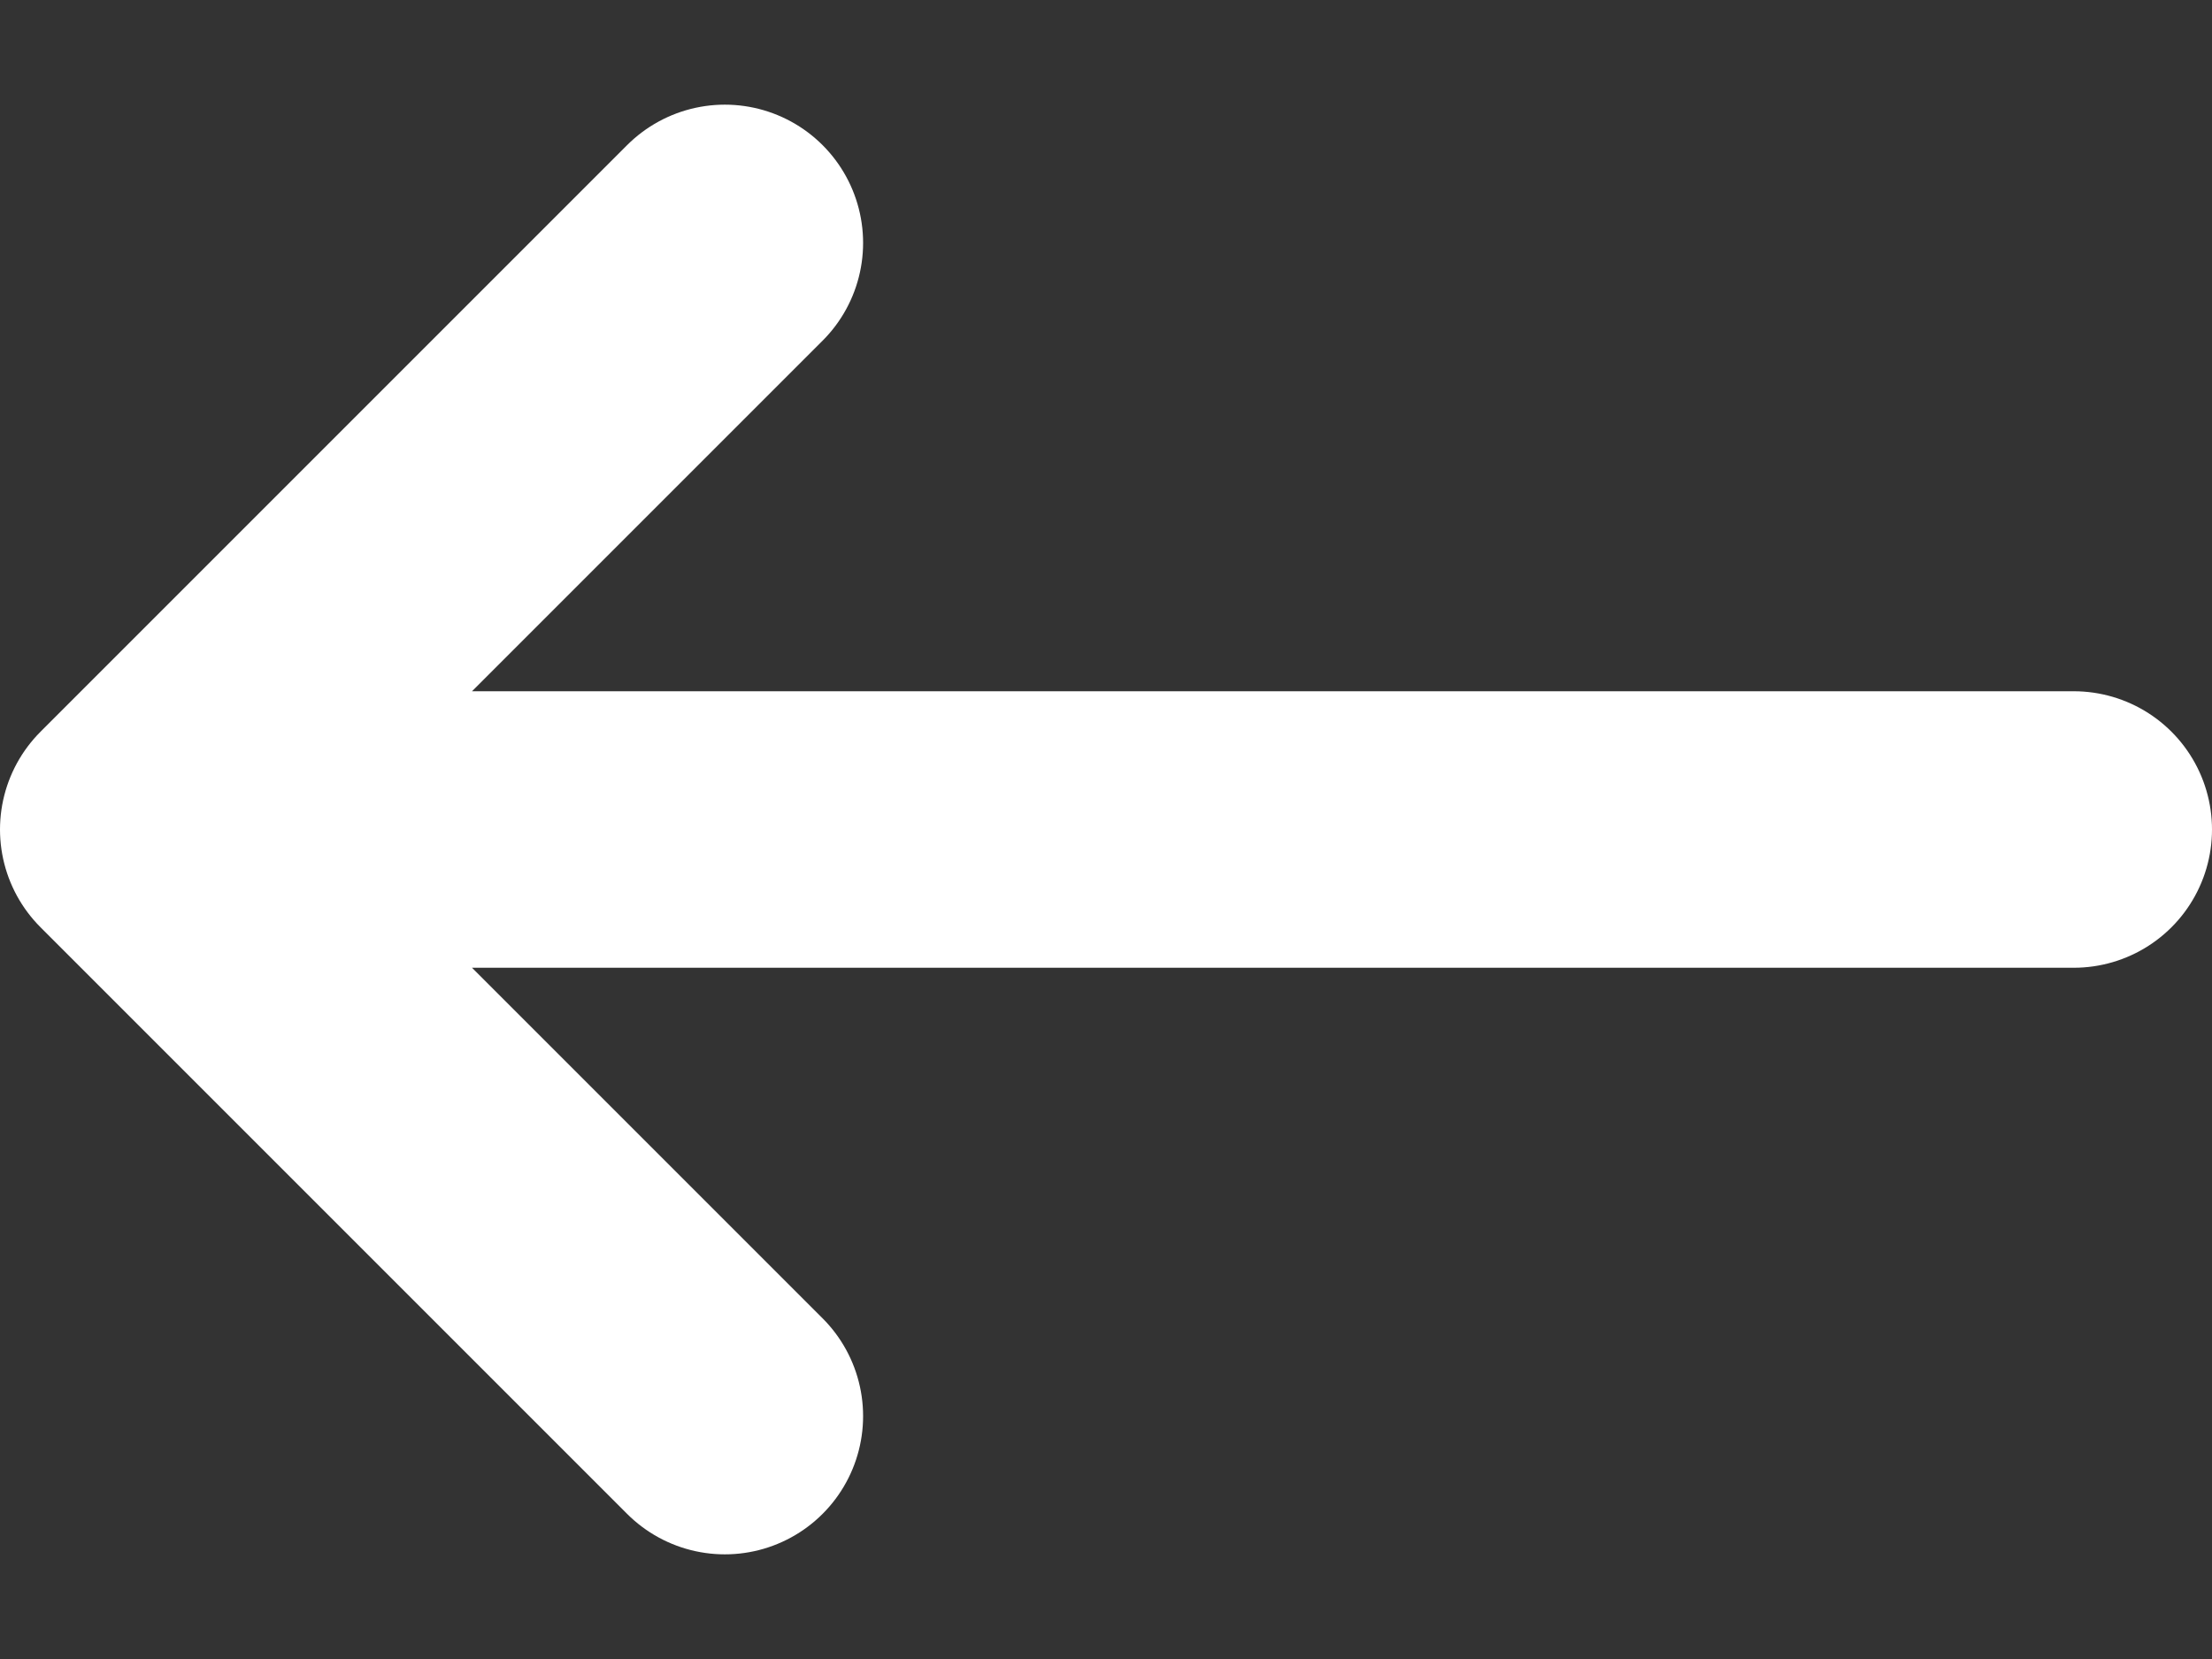
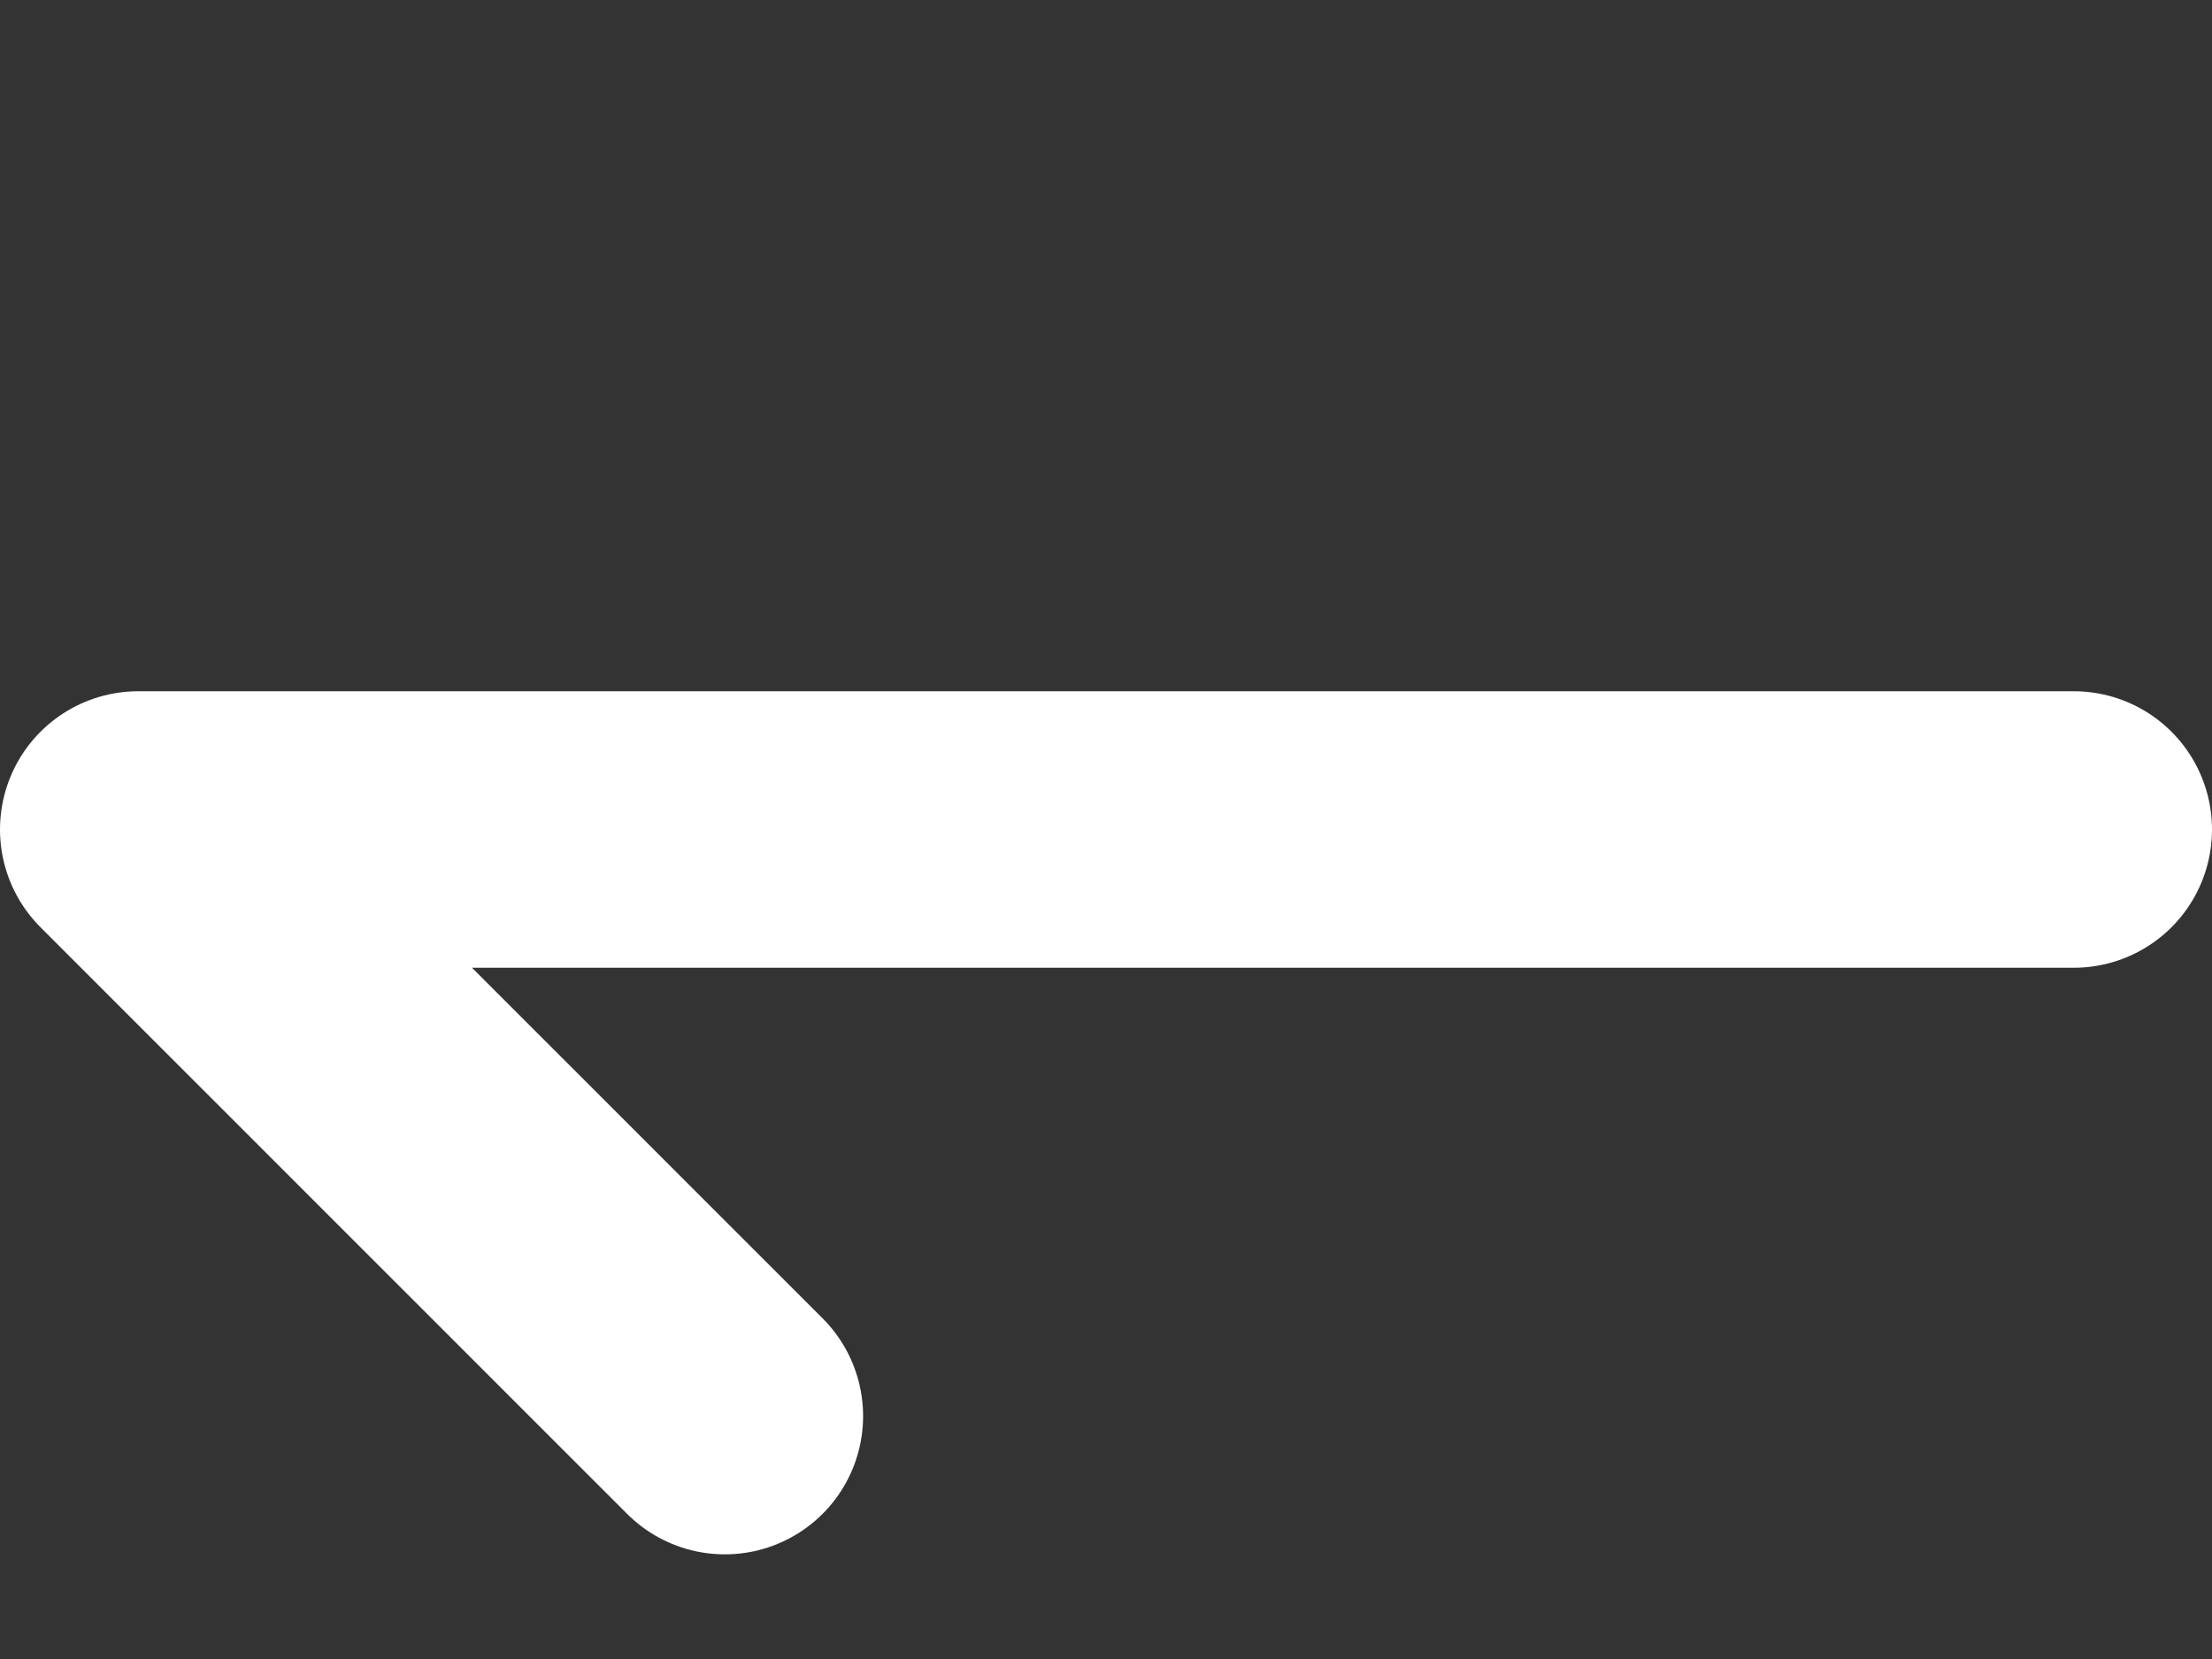
<svg xmlns="http://www.w3.org/2000/svg" width="16" height="12" viewBox="0 0 16 12" fill="none">
  <rect x="0" y="0" width="16" height="12" fill="#333333" stroke="none" />
-   <path d="M5.243 10.243L1 6M1 6L5.243 1.757M1 6H15" stroke="white" stroke-width="2" stroke-linecap="round" stroke-linejoin="round" />
+   <path d="M5.243 10.243L1 6M1 6M1 6H15" stroke="white" stroke-width="2" stroke-linecap="round" stroke-linejoin="round" />
</svg>